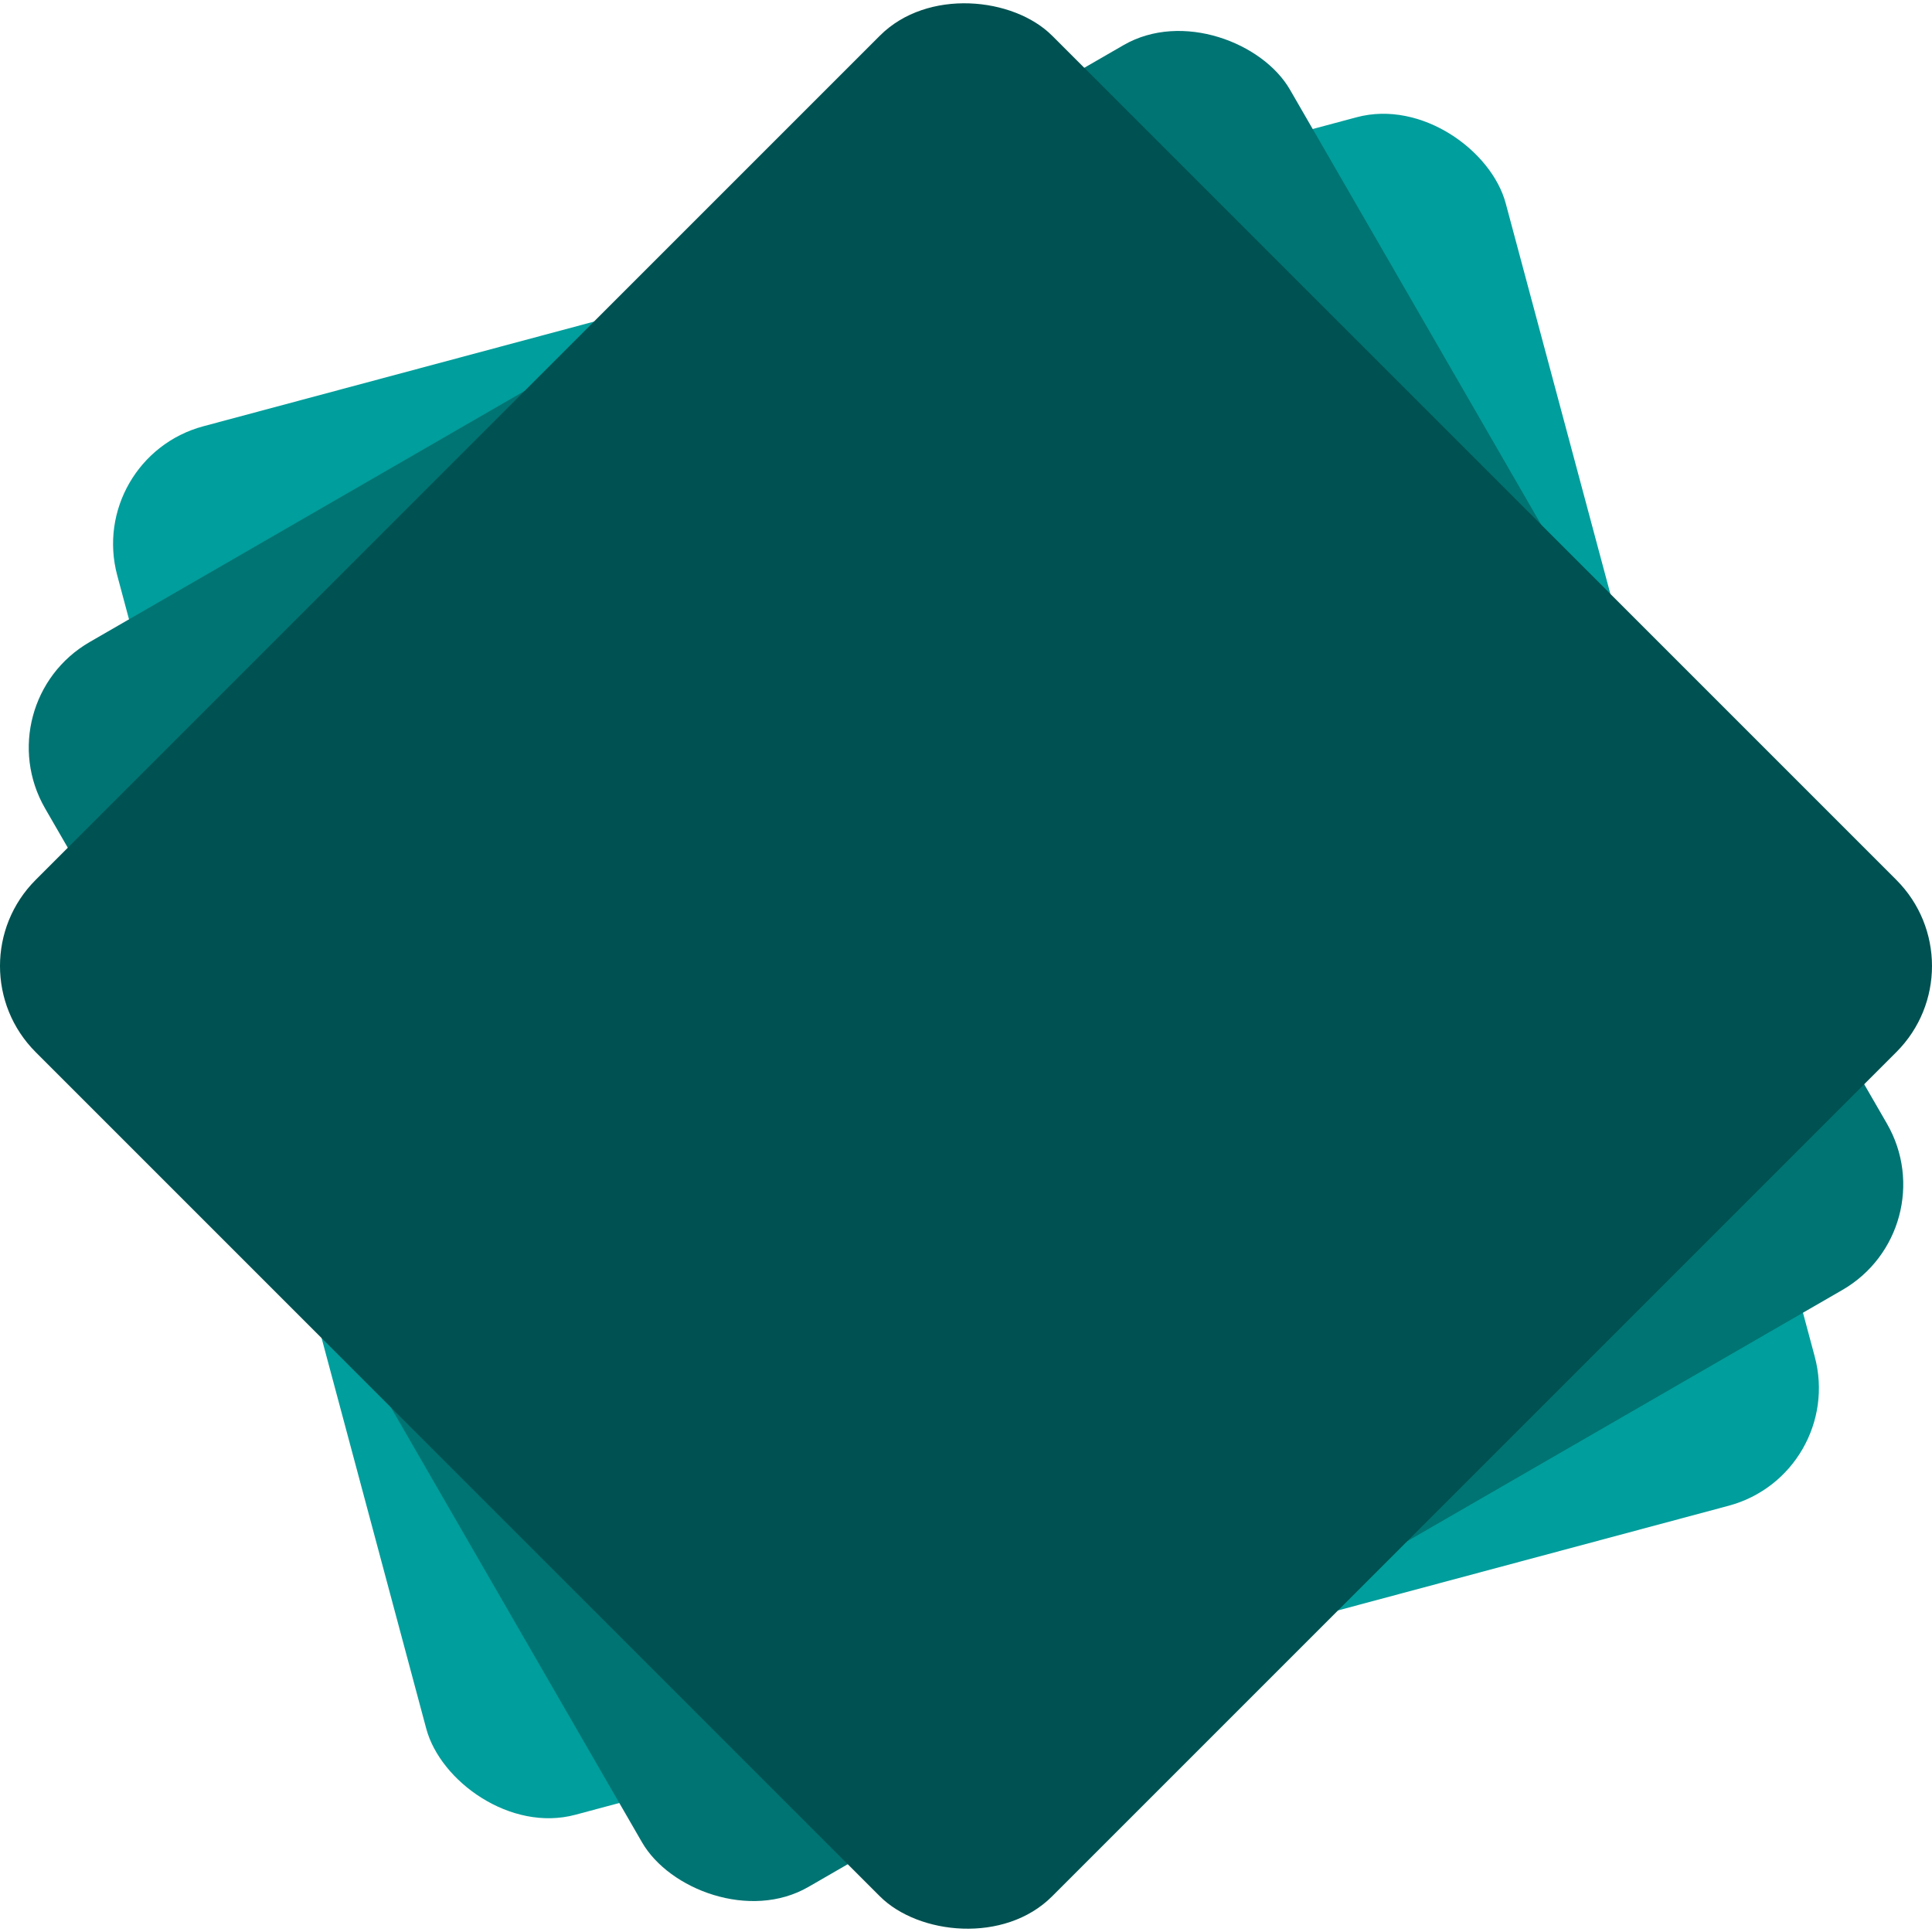
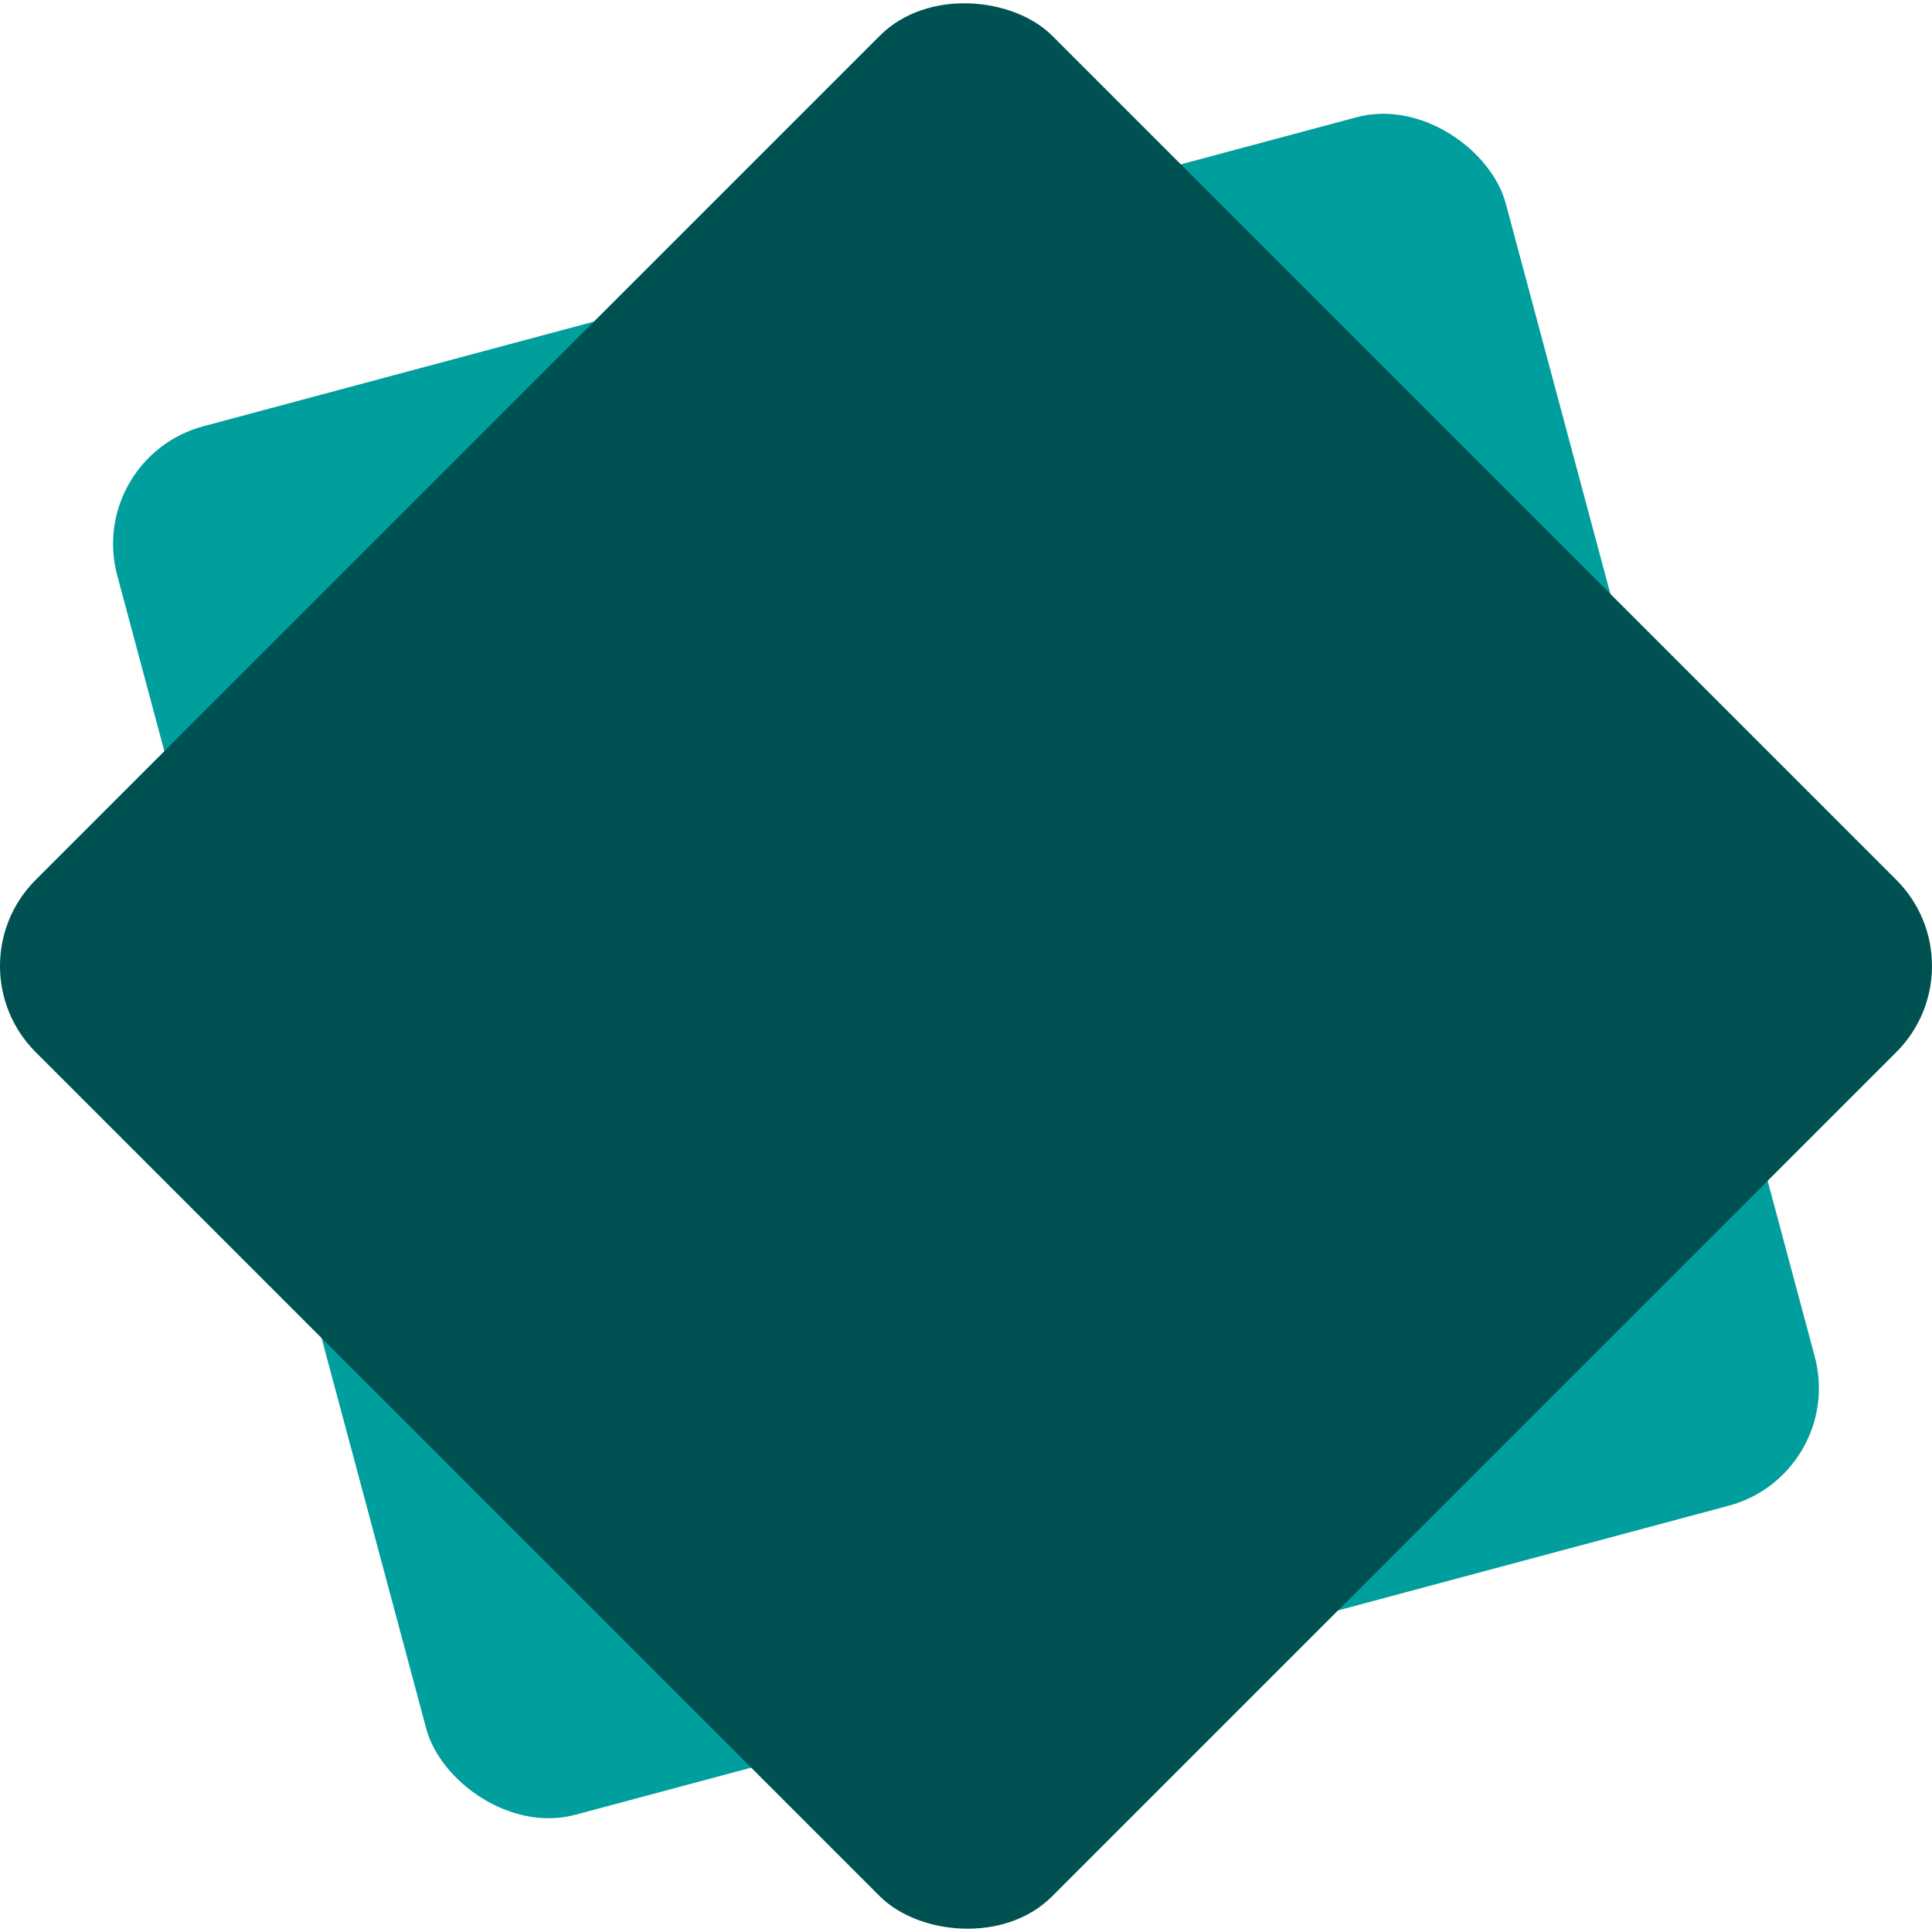
<svg xmlns="http://www.w3.org/2000/svg" id="Capa_1" data-name="Capa 1" viewBox="0 0 1692.9 1692.9">
  <defs>
    <style>.cls-1{fill:#009e9c;}.cls-2{fill:#007473;}.cls-3{fill:#005151;}</style>
  </defs>
  <g id="Capa_2" data-name="Capa 2">
    <g id="Capa_1-2" data-name="Capa 1-2">
      <rect class="cls-1" x="216.66" y="216.67" width="1259.57" height="1259.57" rx="106.71" transform="translate(-190.24 247.92) rotate(-15)" />
-       <rect class="cls-2" x="216.67" y="216.67" width="1259.57" height="1259.57" rx="106.71" transform="translate(-309.82 536.63) rotate(-30)" />
      <rect class="cls-3" x="216.66" y="216.66" width="1259.57" height="1259.57" rx="106.71" transform="translate(-350.61 846.45) rotate(-45)" />
    </g>
  </g>
</svg>